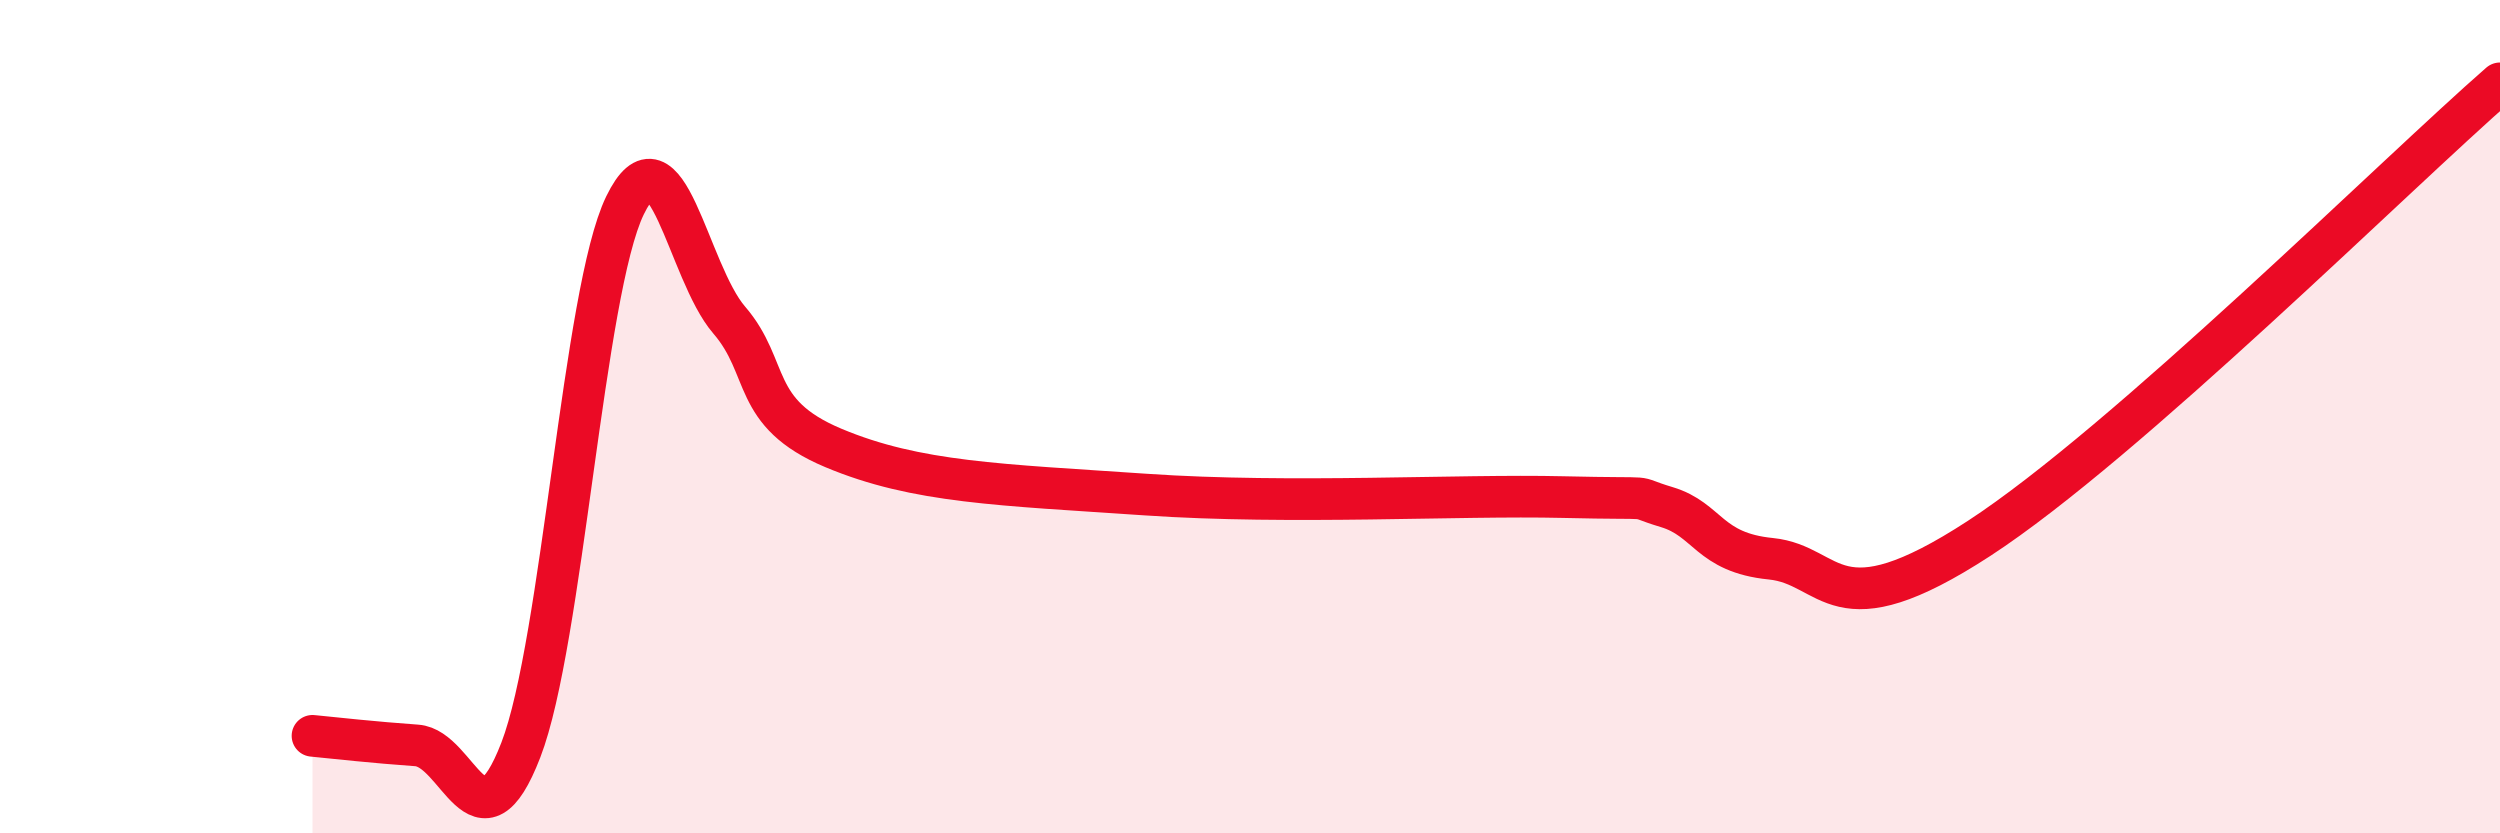
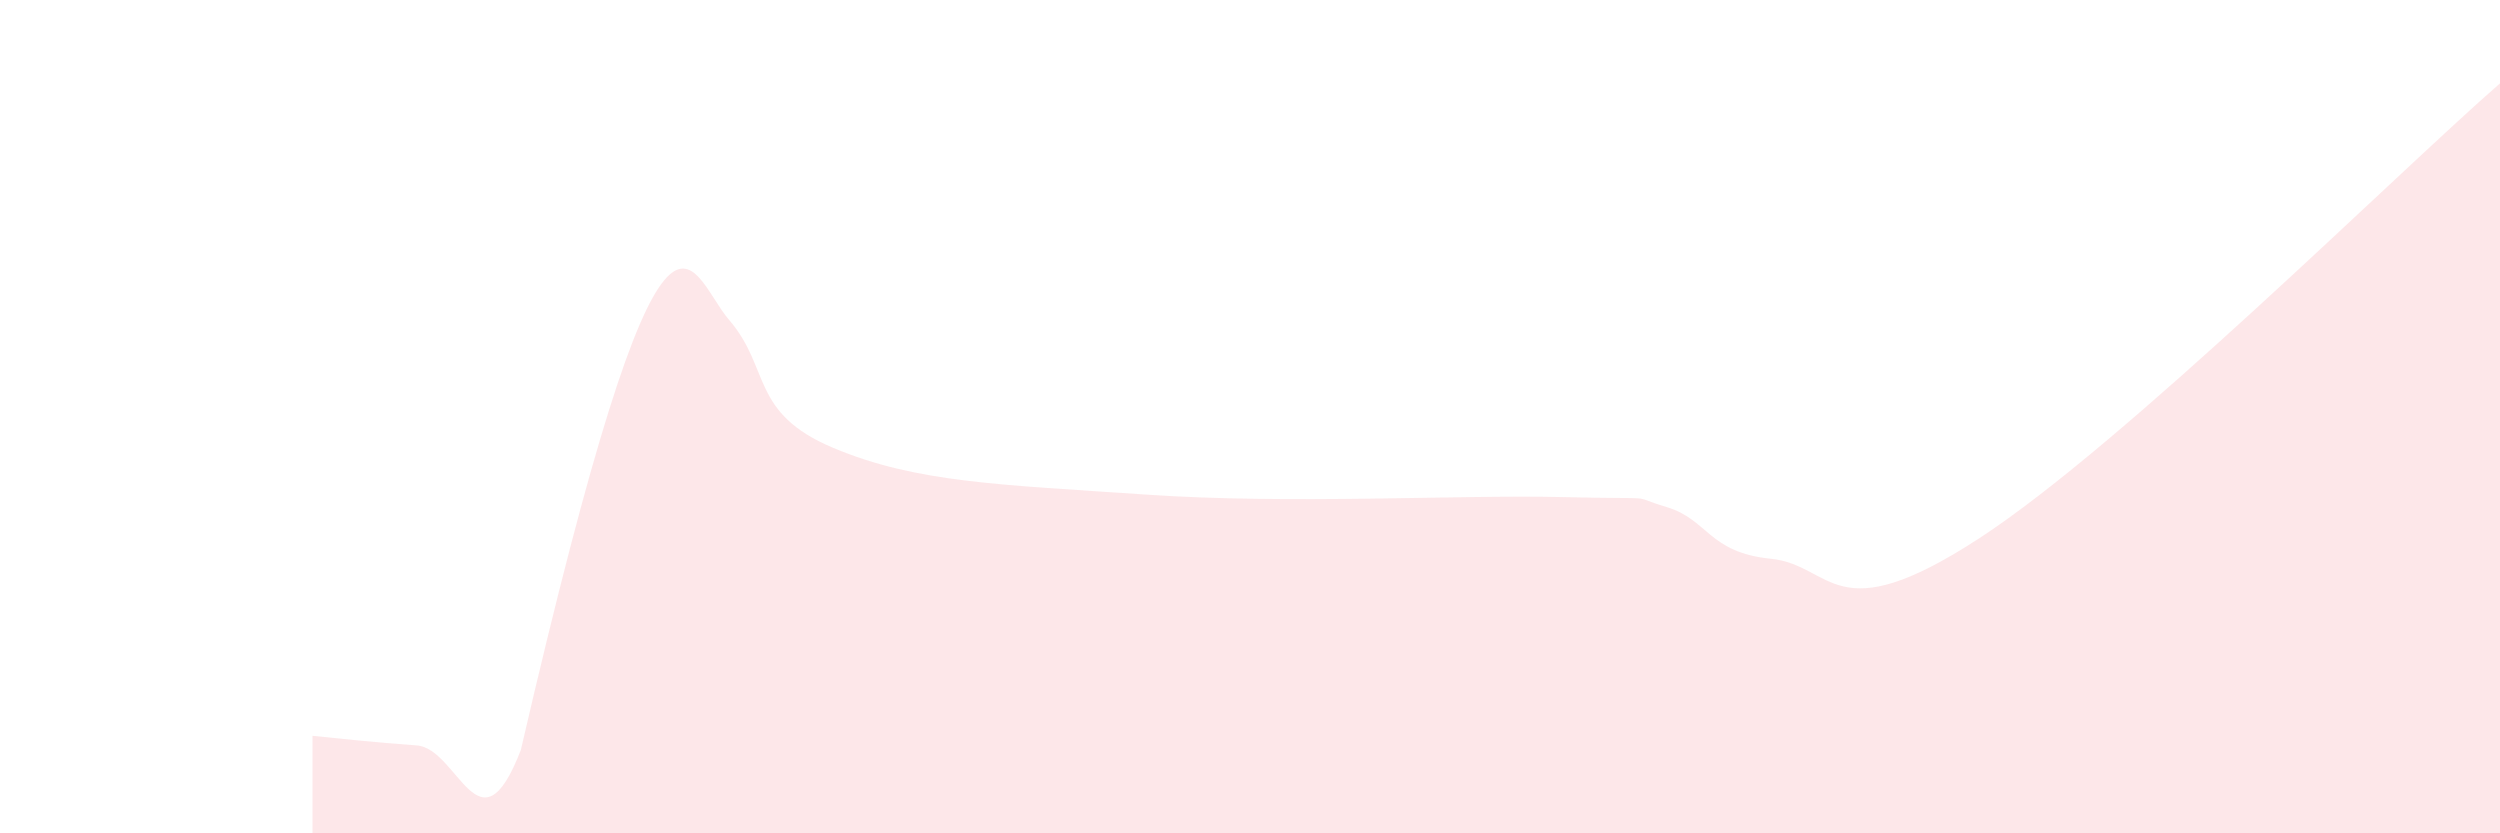
<svg xmlns="http://www.w3.org/2000/svg" width="60" height="20" viewBox="0 0 60 20">
-   <path d="M 7.5,17.66 C 8,17.71 9,17.82 10,17.89 C 11,17.96 11.5,20.59 12.5,18 C 13.5,15.41 14,6.99 15,4.93 C 16,2.87 16.5,6.52 17.5,7.68 C 18.5,8.84 18,9.91 20,10.75 C 22,11.59 24,11.63 27.5,11.87 C 31,12.11 35,11.87 37.5,11.93 C 40,11.99 39,11.87 40,12.17 C 41,12.47 41,13.26 42.5,13.41 C 44,13.56 44,15.2 47.5,12.92 C 51,10.64 57.5,4.18 60,2L60 20L7.5 20Z" fill="#EB0A25" opacity="0.1" stroke-linecap="round" stroke-linejoin="round" />
-   <path d="M 7.5,17.66 C 8,17.71 9,17.82 10,17.89 C 11,17.96 11.5,20.59 12.5,18 C 13.5,15.41 14,6.99 15,4.93 C 16,2.87 16.5,6.52 17.5,7.68 C 18.5,8.84 18,9.91 20,10.75 C 22,11.59 24,11.63 27.5,11.87 C 31,12.11 35,11.87 37.5,11.93 C 40,11.99 39,11.87 40,12.17 C 41,12.47 41,13.26 42.5,13.41 C 44,13.56 44,15.2 47.5,12.92 C 51,10.64 57.5,4.18 60,2" stroke="#EB0A25" stroke-width="1" fill="none" stroke-linecap="round" stroke-linejoin="round" />
+   <path d="M 7.5,17.66 C 8,17.71 9,17.82 10,17.89 C 11,17.96 11.5,20.59 12.5,18 C 16,2.87 16.5,6.52 17.5,7.68 C 18.5,8.84 18,9.91 20,10.75 C 22,11.59 24,11.63 27.5,11.87 C 31,12.11 35,11.87 37.5,11.93 C 40,11.99 39,11.87 40,12.17 C 41,12.47 41,13.26 42.5,13.41 C 44,13.56 44,15.2 47.5,12.92 C 51,10.64 57.5,4.18 60,2L60 20L7.5 20Z" fill="#EB0A25" opacity="0.1" stroke-linecap="round" stroke-linejoin="round" />
</svg>